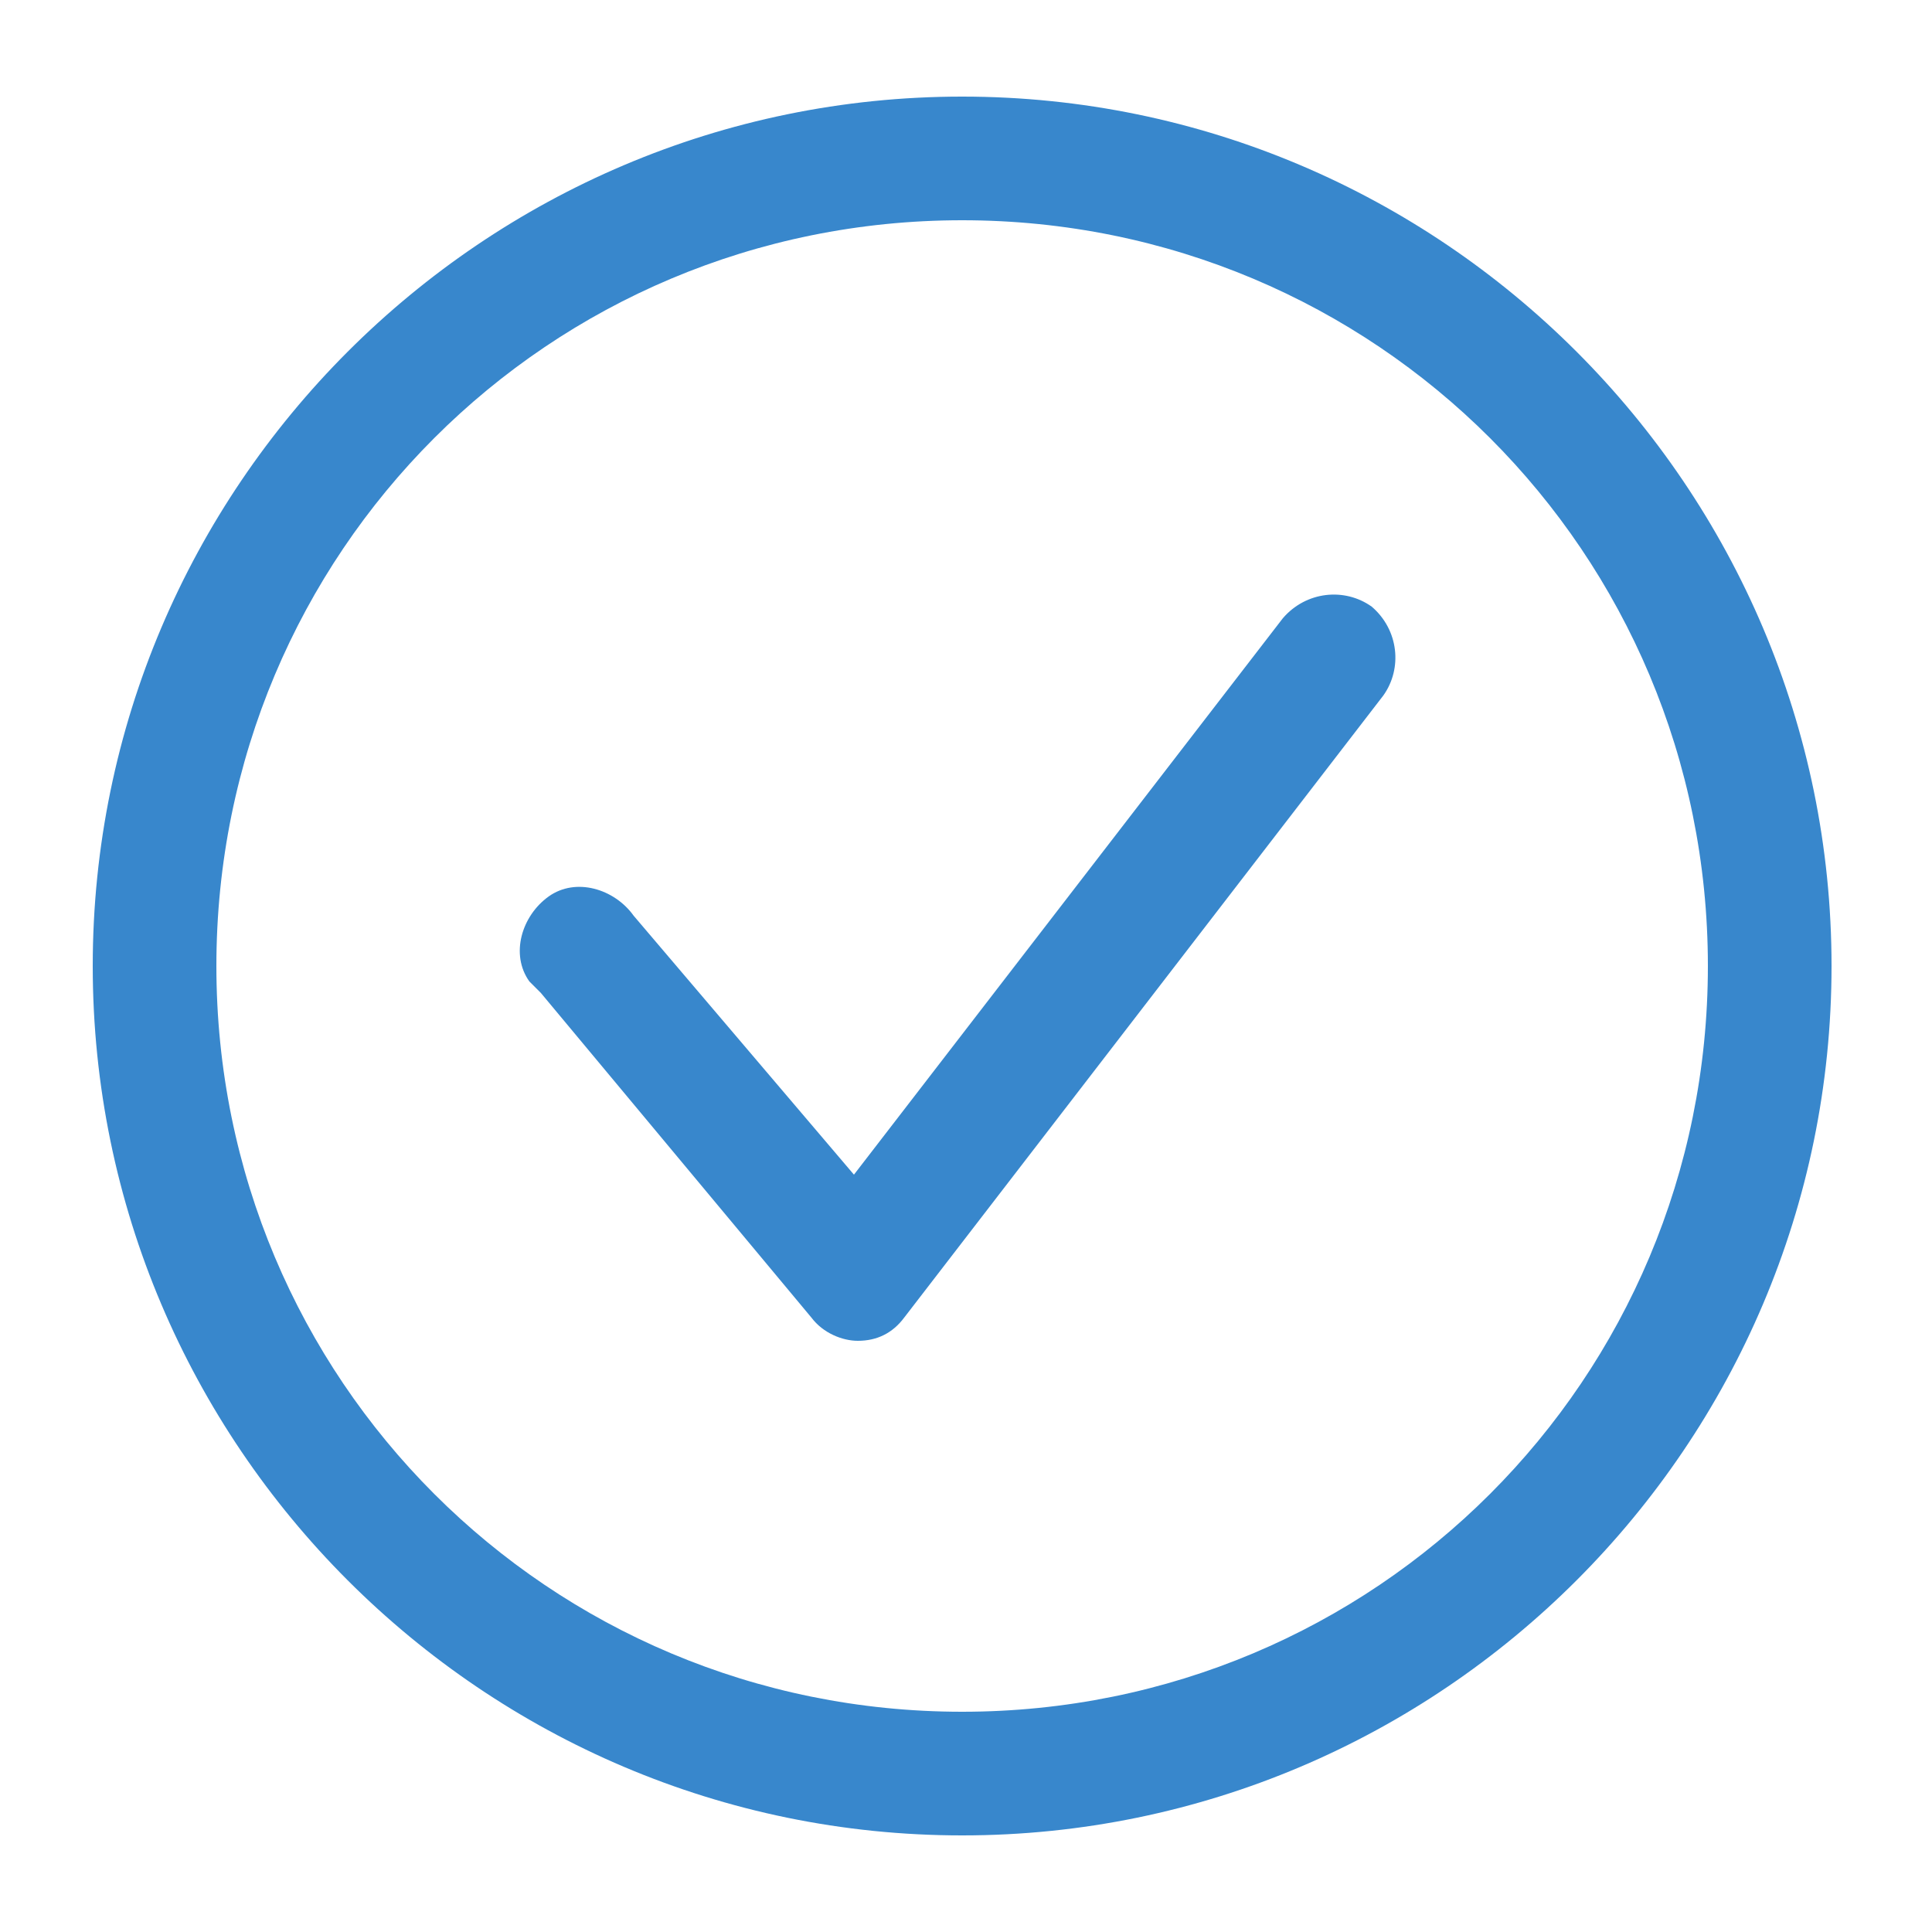
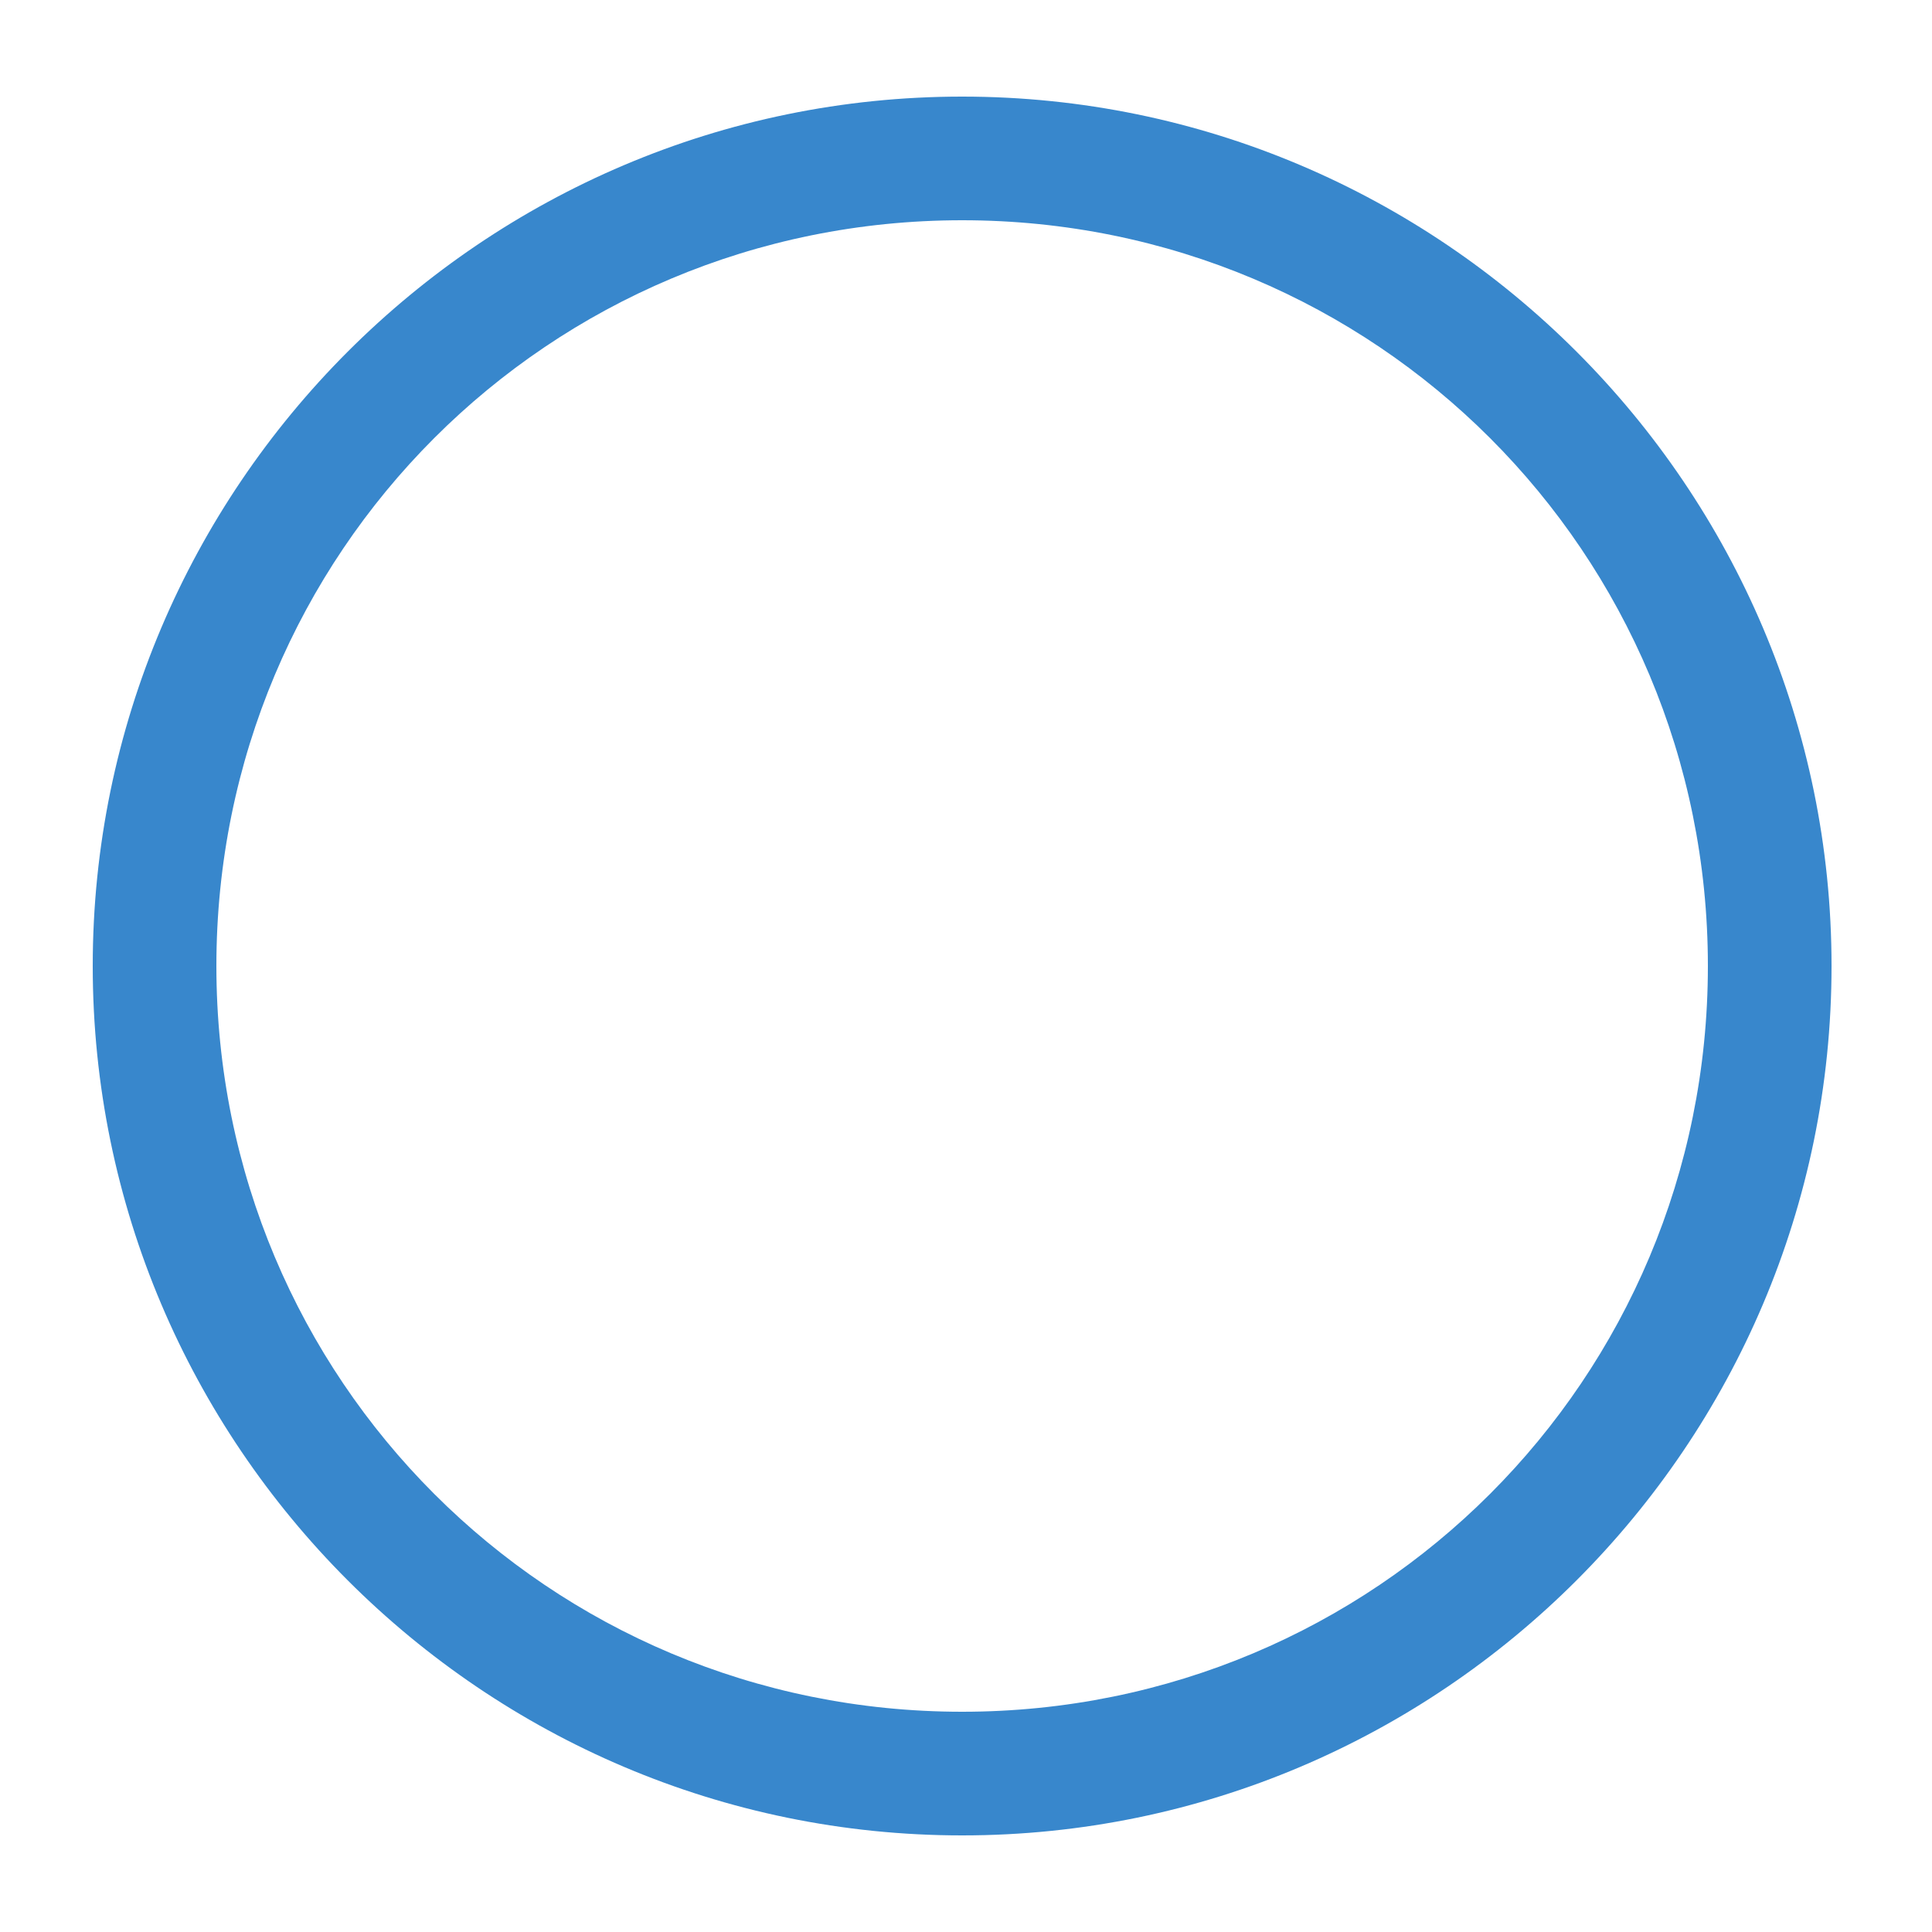
<svg xmlns="http://www.w3.org/2000/svg" id="Слой_1" x="0px" y="0px" viewBox="0 0 50 50" style="enable-background:new 0 0 50 50;" xml:space="preserve">
  <style type="text/css"> .st0{fill:#3887CC;} </style>
  <title>ui, check, done, tick, interface icon</title>
  <g>
-     <path class="st0" d="M21,34.1c0.3,0.4,0.8,0.6,1.2,0.6l0,0c0.5,0,0.9-0.2,1.2-0.6l12.4-16.1c0.5-0.7,0.4-1.7-0.3-2.3 c-0.7-0.5-1.7-0.4-2.3,0.3l0,0L22.1,30.4l-5.7-6.7c-0.5-0.7-1.5-1-2.2-0.5c-0.7,0.5-1,1.5-0.5,2.2c0.1,0.1,0.2,0.2,0.3,0.3L21,34.1 z" />
    <path class="st0" d="M24.9,47.5c12.4,0,22.5-10.1,22.5-22.5S37.3,2.5,24.9,2.5S2.4,12.6,2.4,25S12.5,47.5,24.9,47.5z M24.9,5.7 c10.7,0,19.3,8.6,19.3,19.3s-8.6,19.3-19.3,19.3S5.6,35.7,5.6,25S14.2,5.7,24.9,5.7z" />
  </g>
</svg>